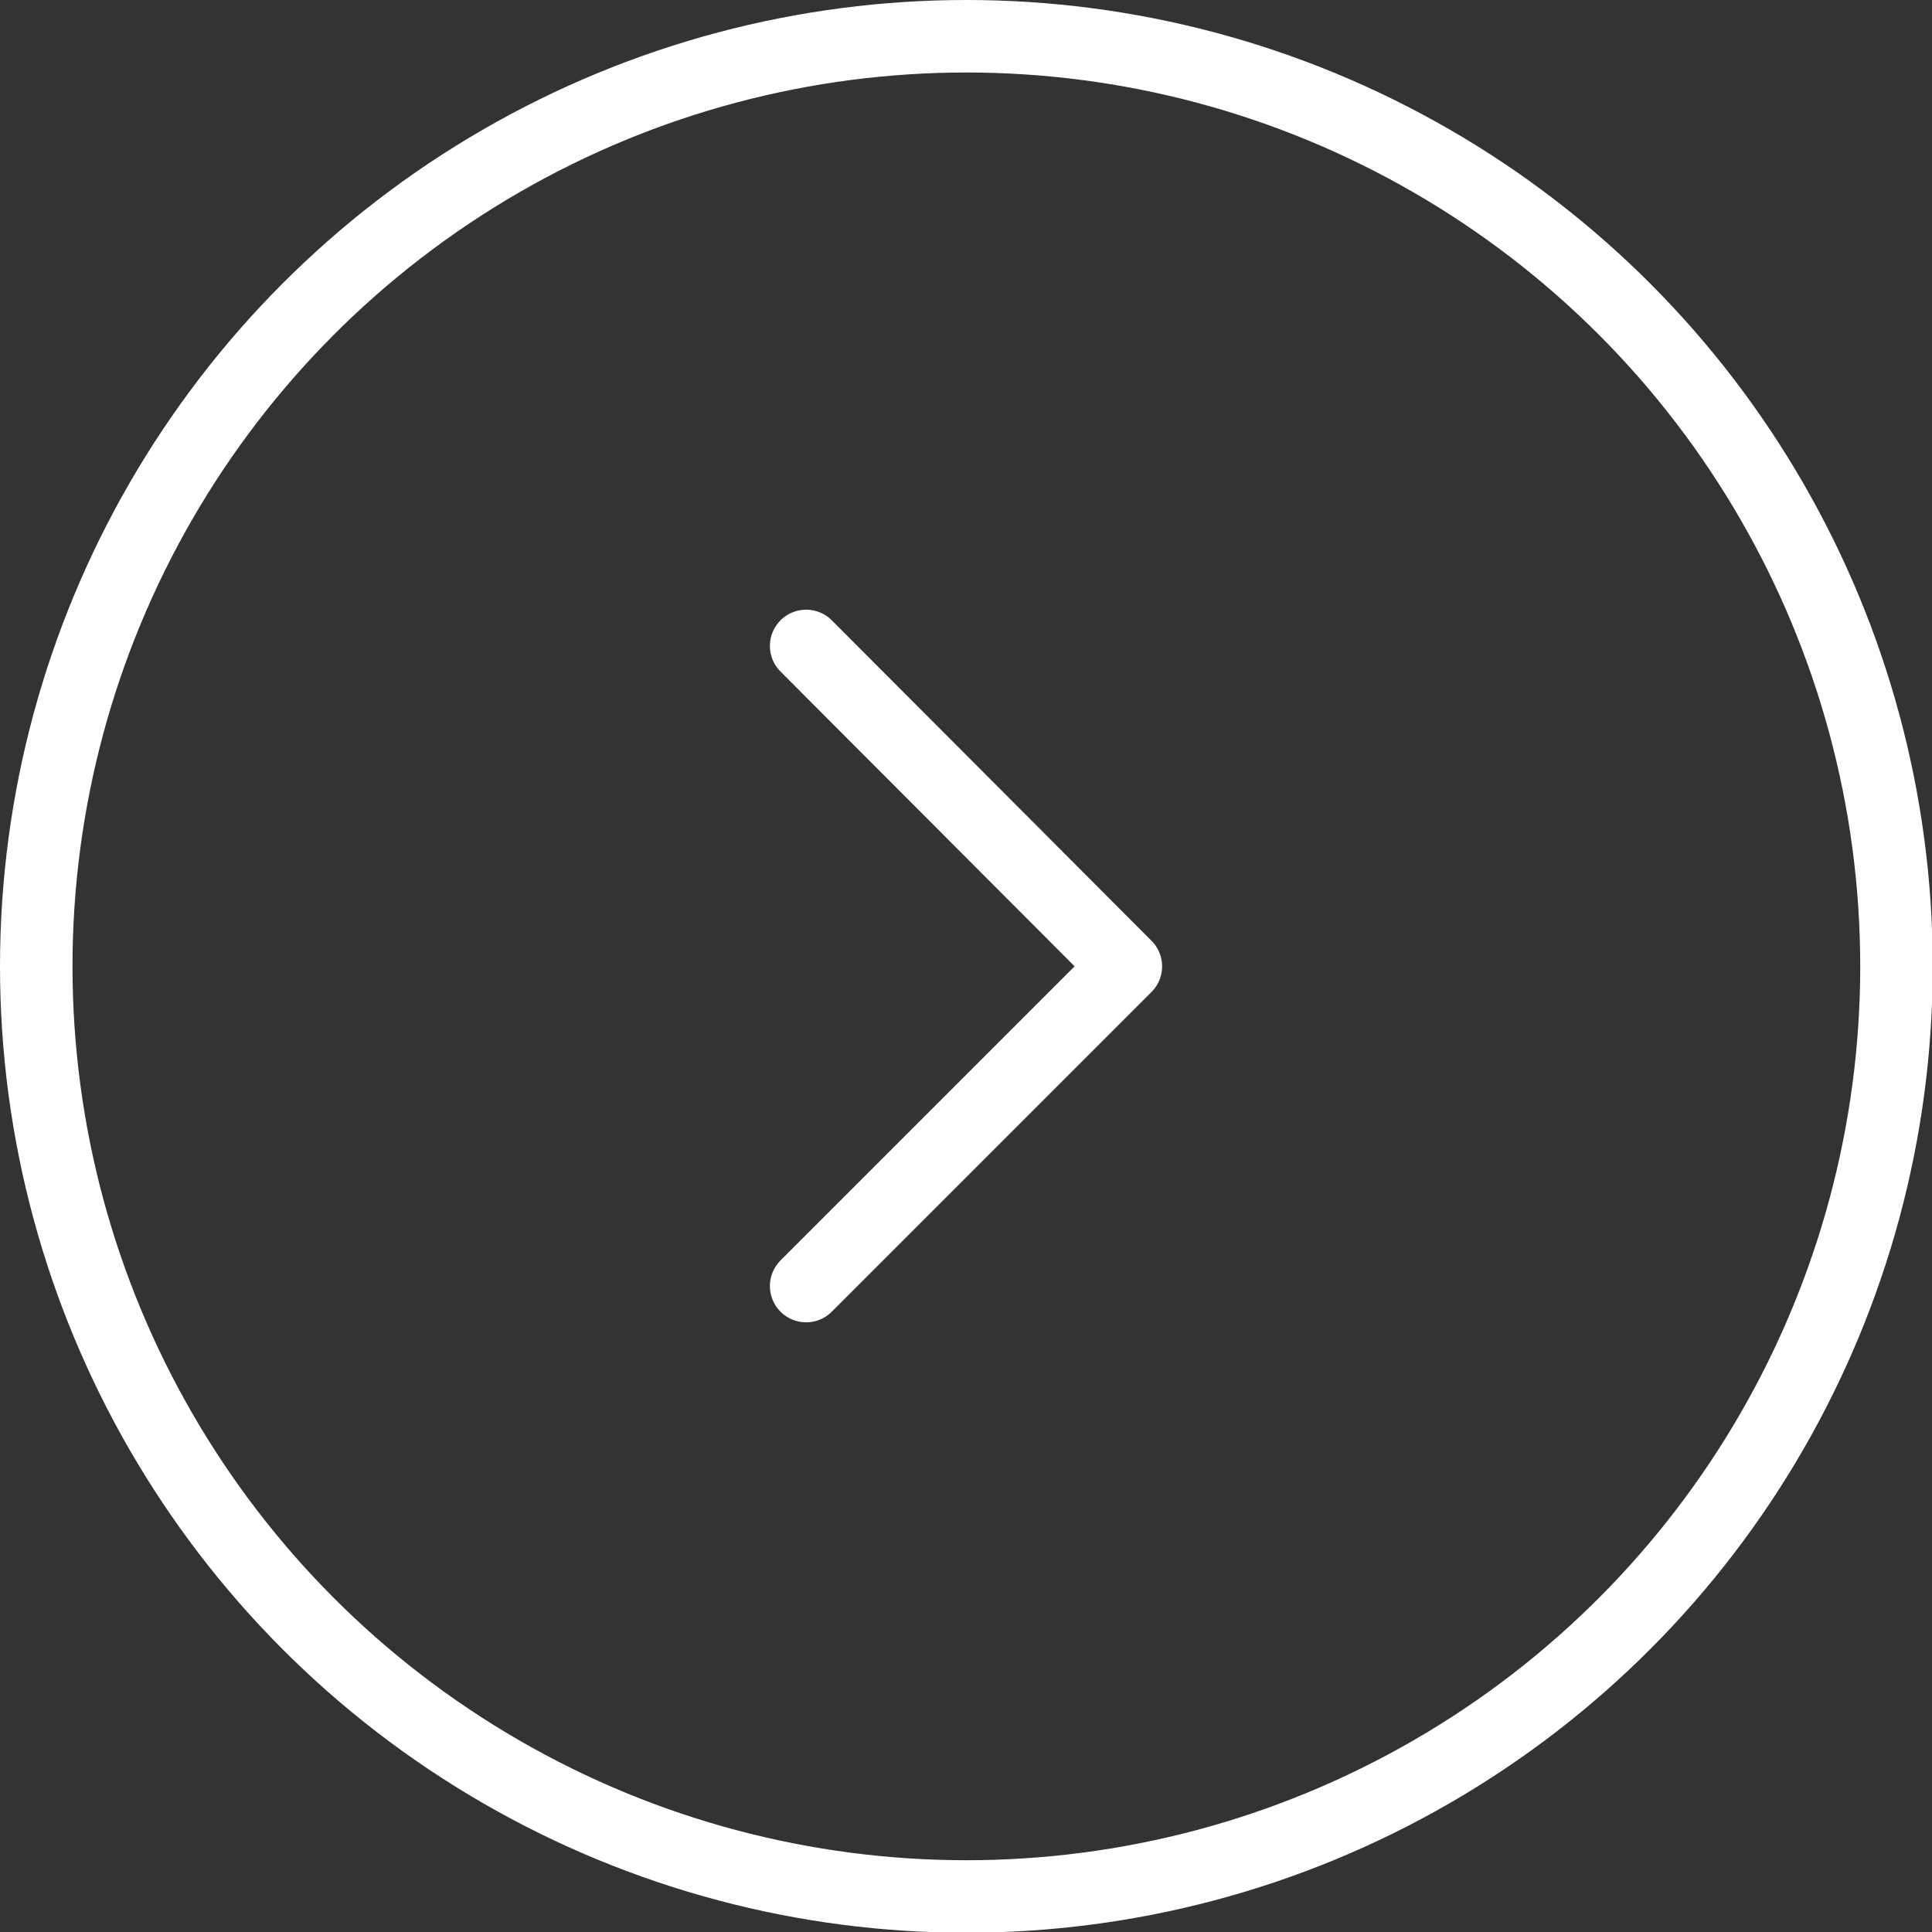
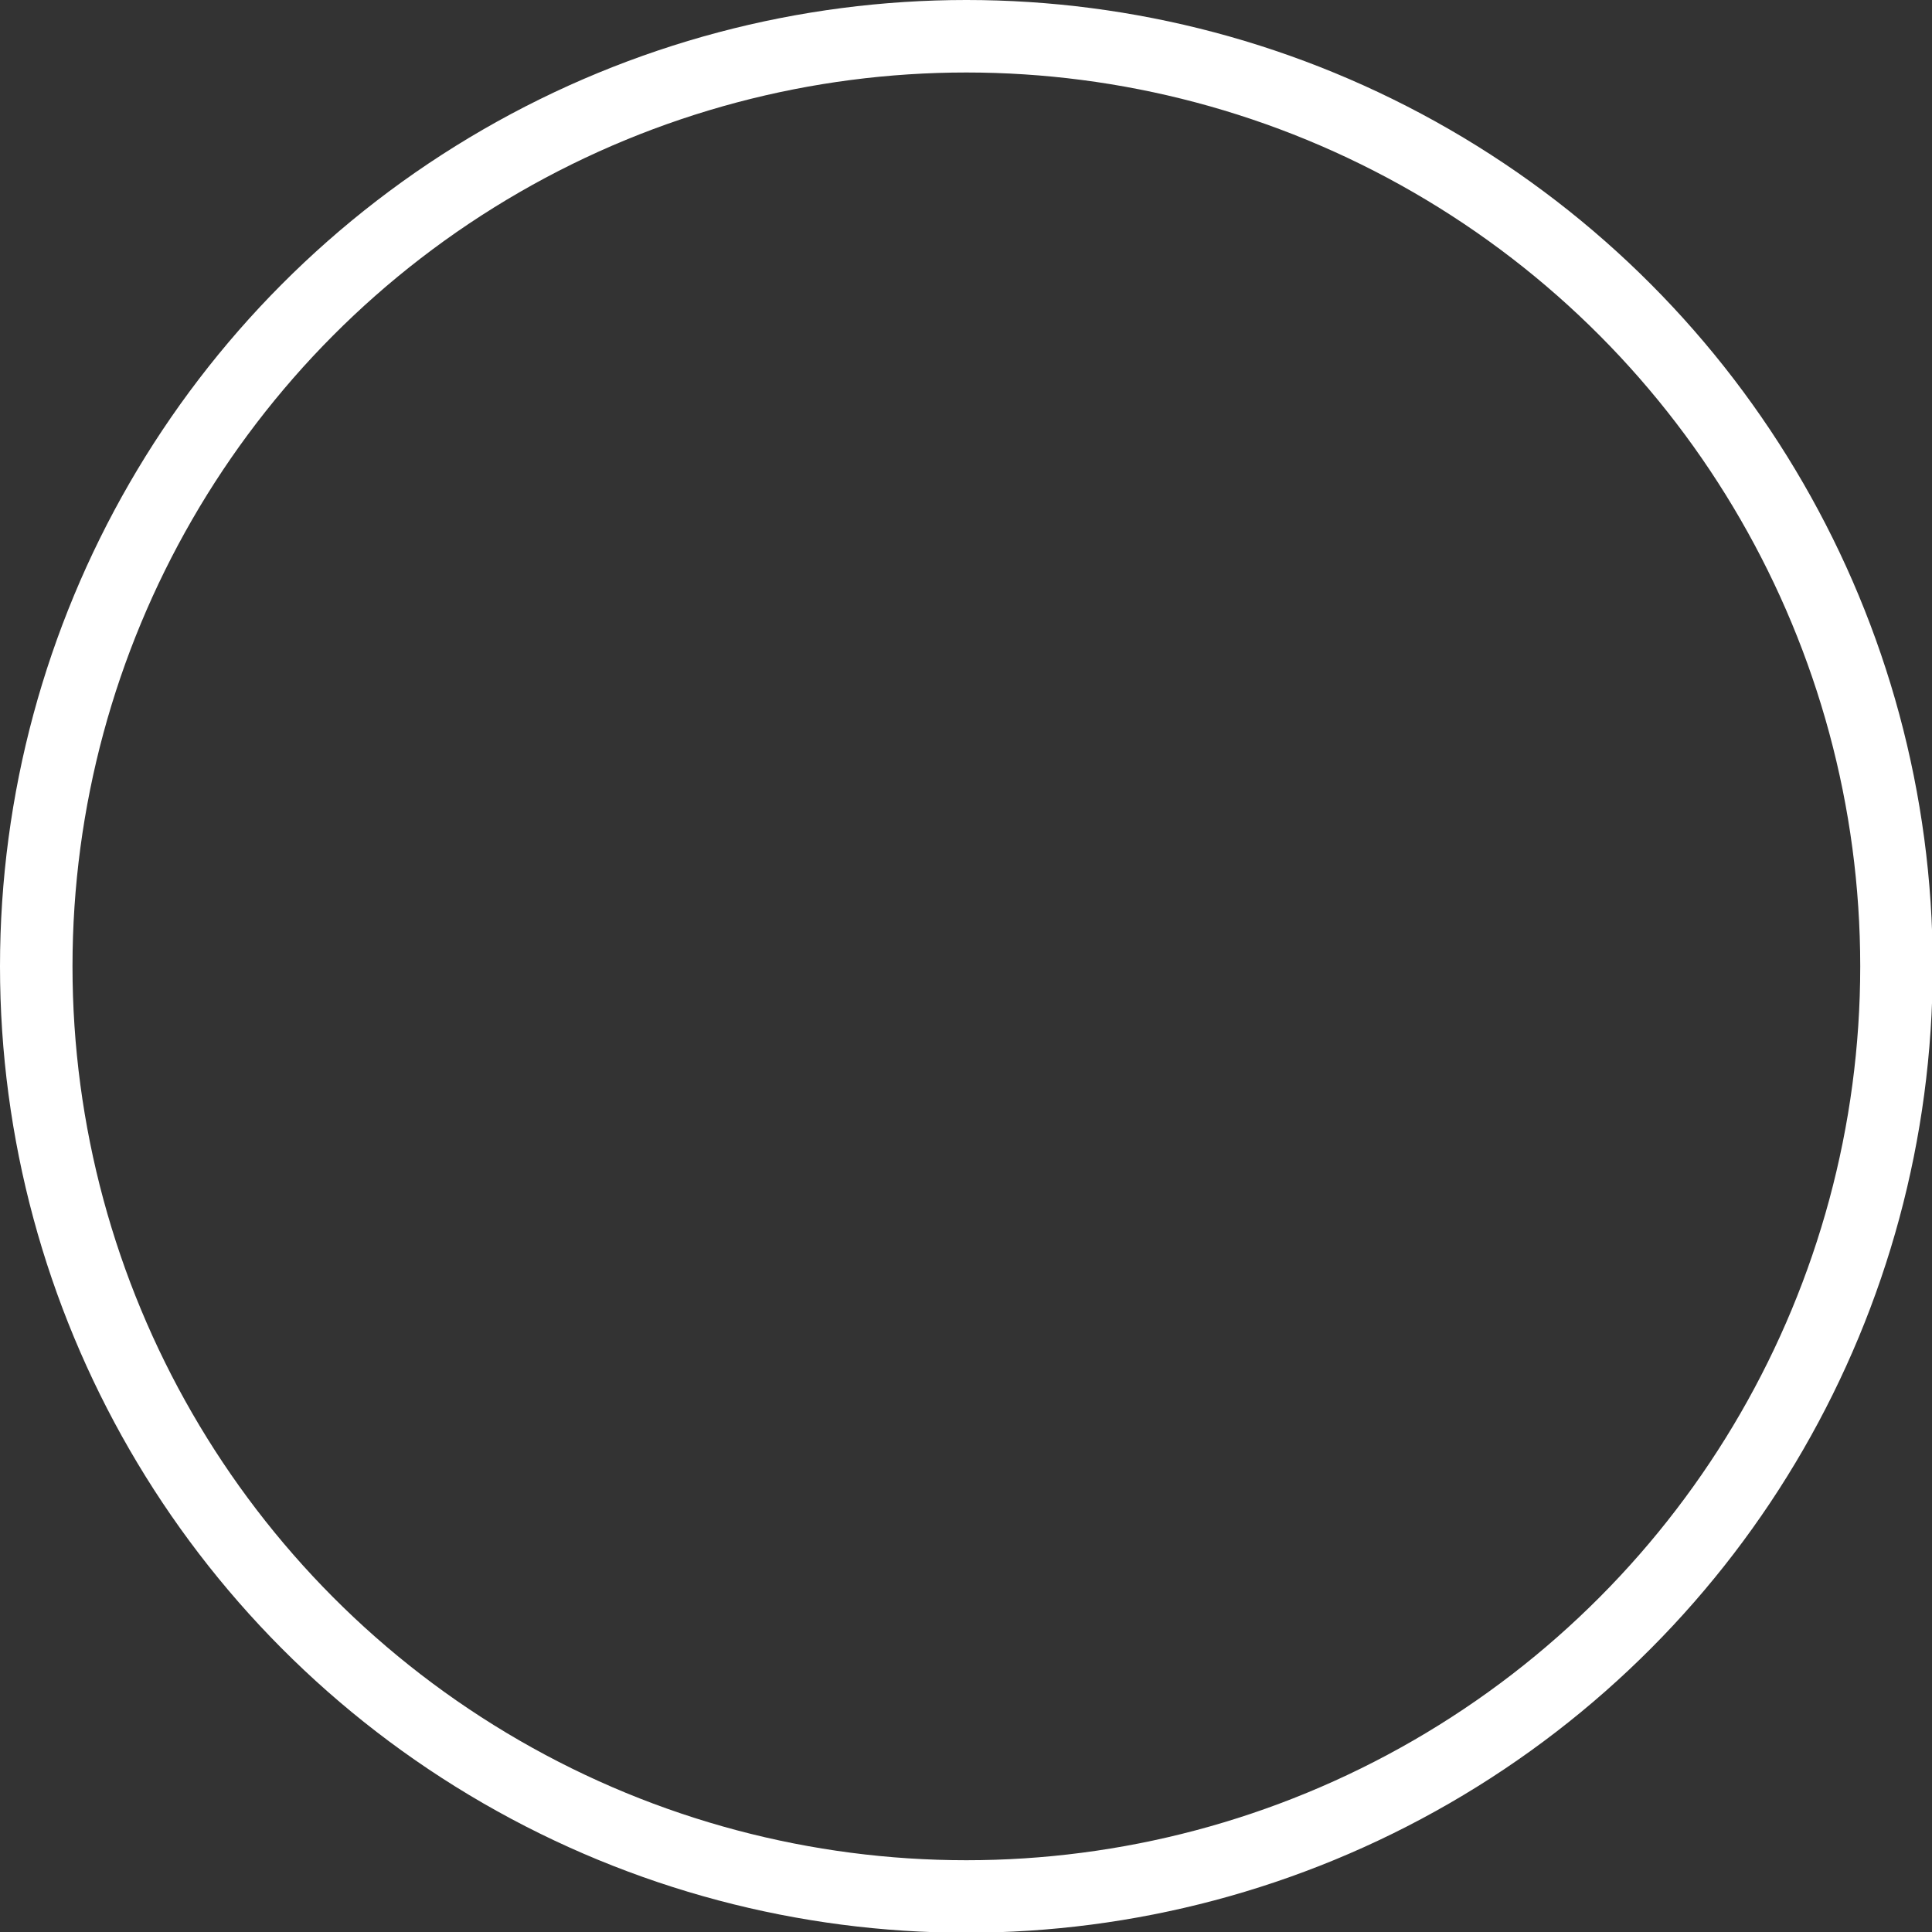
<svg xmlns="http://www.w3.org/2000/svg" viewBox="0 0 26.65 26.65">
  <rect x="0" y="0" width="26.65" height="26.65" fill="#333333" stroke="none" />
  <defs>
    <style>.cls-1,.cls-2{fill:none;stroke:#fff;}.cls-1{stroke-miterlimit:10;}.cls-2{stroke-linecap:round;stroke-linejoin:round;}</style>
  </defs>
  <title>Asset 5</title>
  <g id="Layer_2" data-name="Layer 2">
    <g id="Logo_MULLER_ENERGIES" data-name="Logo_MULLER ENERGIES">
      <circle class="cls-1" cx="13.33" cy="13.33" r="12.83" />
-       <polyline class="cls-2" points="11.12 8.91 15.53 13.33 11.12 17.74" />
    </g>
  </g>
</svg>